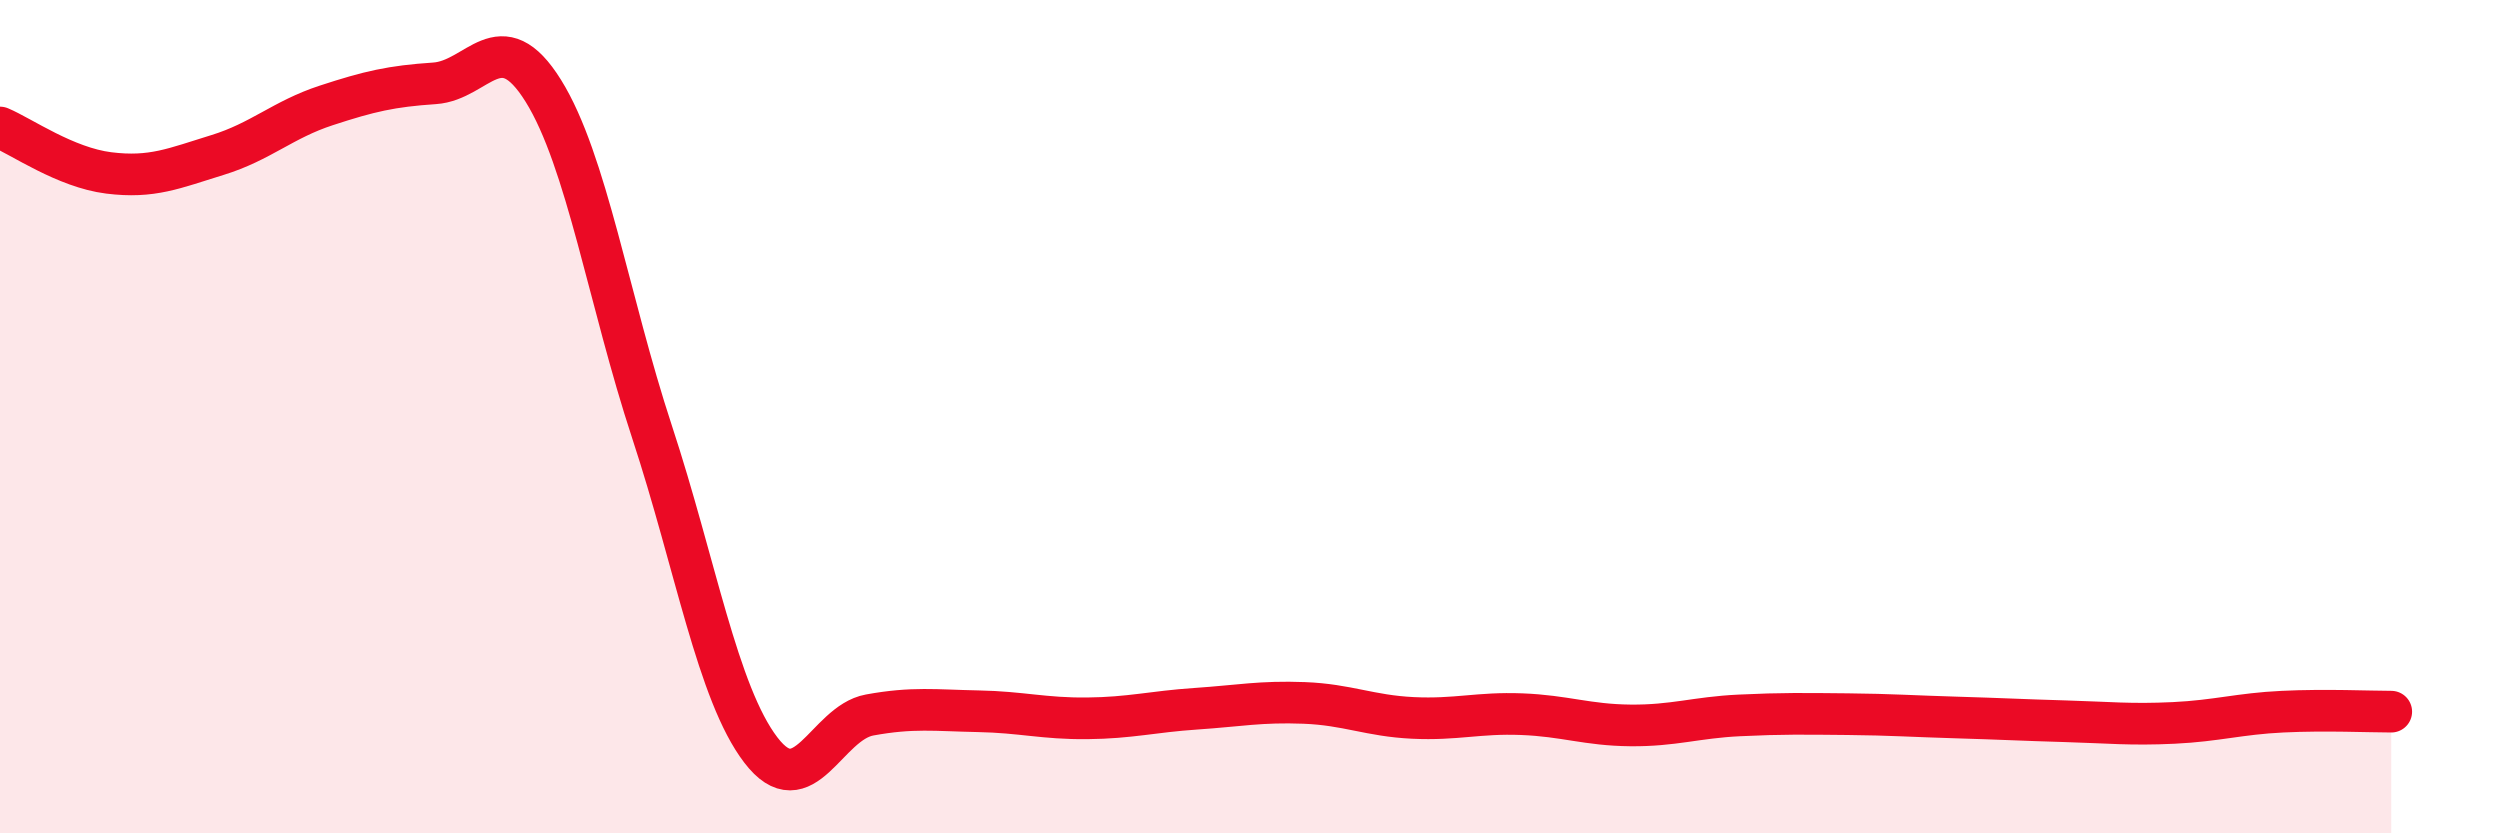
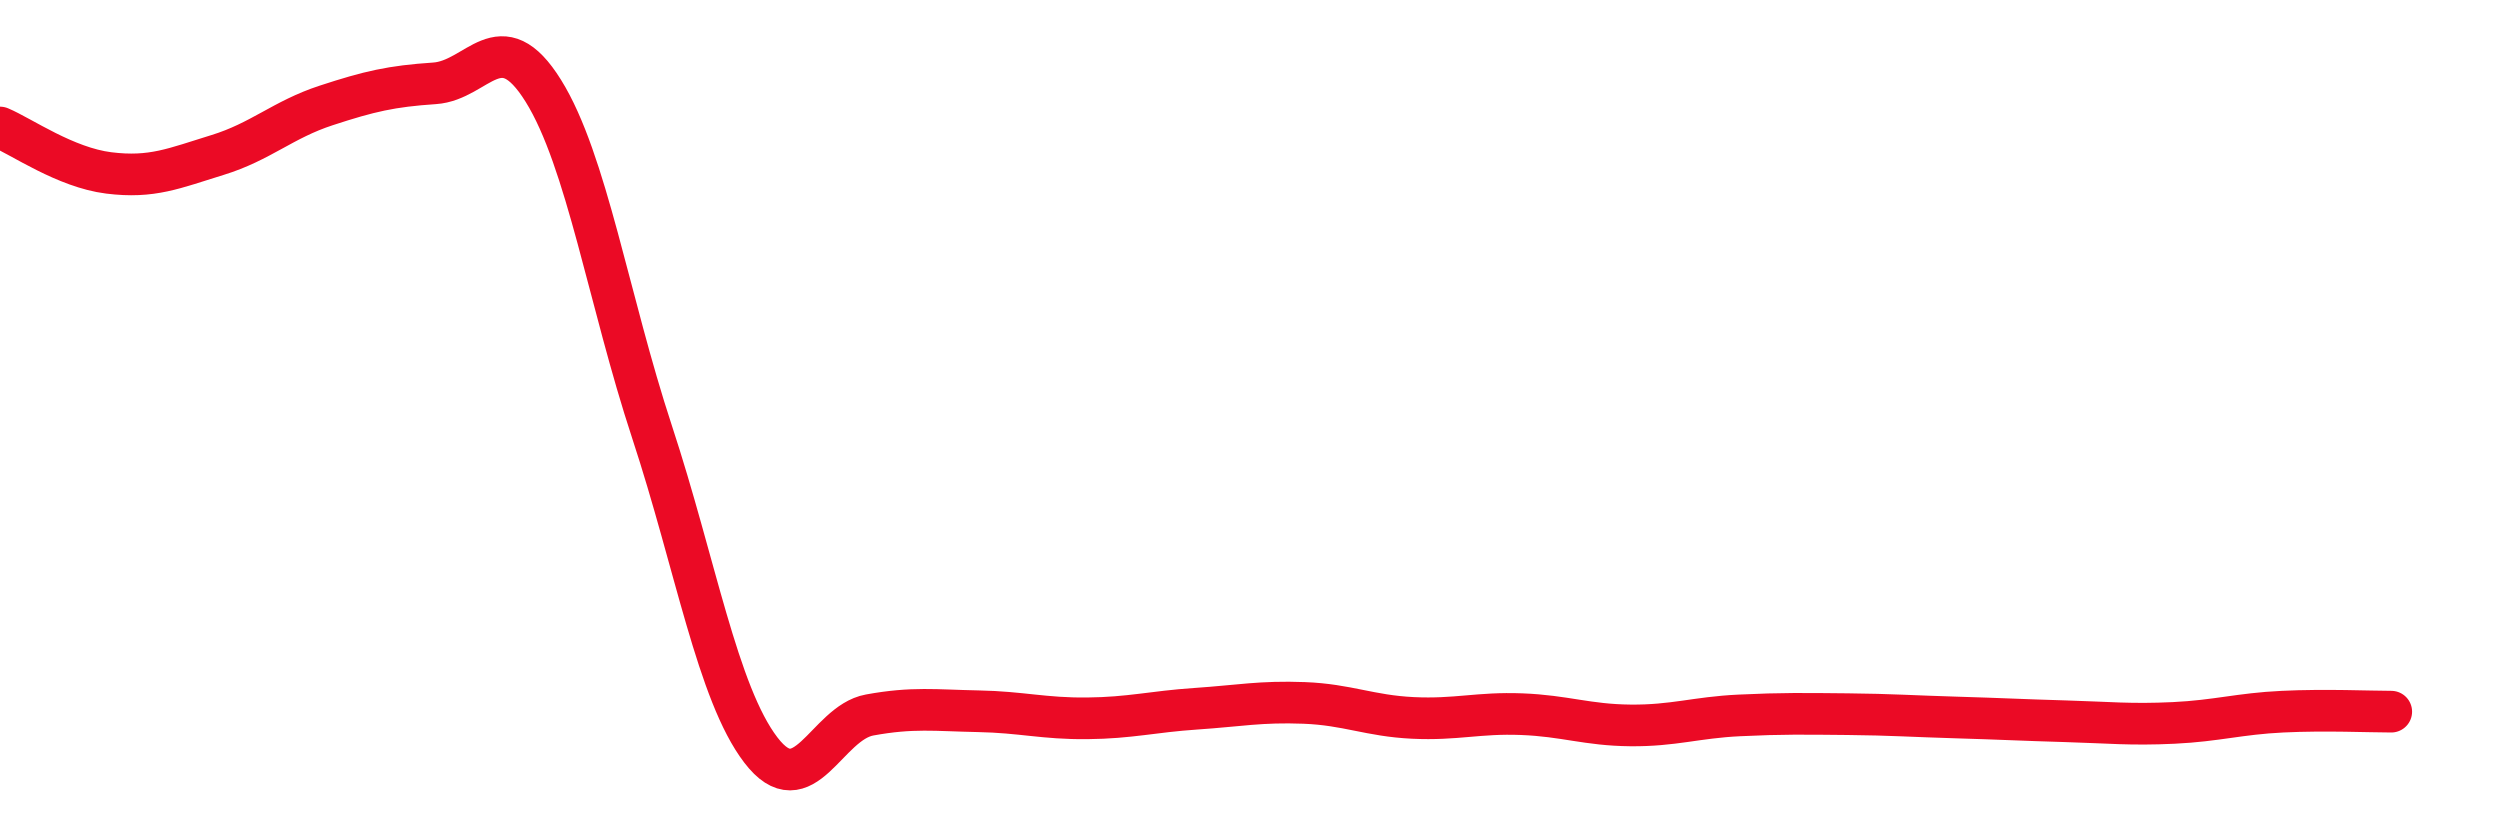
<svg xmlns="http://www.w3.org/2000/svg" width="60" height="20" viewBox="0 0 60 20">
-   <path d="M 0,3.06 C 0.52,3.28 1.57,4.02 2.61,4.15 C 3.65,4.28 4.18,4.04 5.22,3.72 C 6.26,3.4 6.79,2.87 7.83,2.53 C 8.87,2.19 9.39,2.07 10.43,2 C 11.47,1.93 12,0.51 13.04,2.18 C 14.08,3.85 14.61,7.21 15.65,10.37 C 16.69,13.53 17.22,16.64 18.26,18 C 19.3,19.36 19.83,17.35 20.87,17.16 C 21.91,16.97 22.44,17.05 23.48,17.07 C 24.52,17.09 25.05,17.25 26.09,17.24 C 27.13,17.23 27.66,17.08 28.7,17.01 C 29.74,16.94 30.26,16.83 31.3,16.87 C 32.34,16.91 32.87,17.18 33.91,17.23 C 34.95,17.28 35.48,17.1 36.52,17.14 C 37.56,17.18 38.09,17.4 39.13,17.41 C 40.17,17.42 40.7,17.22 41.74,17.17 C 42.78,17.12 43.31,17.13 44.35,17.14 C 45.39,17.15 45.92,17.19 46.96,17.22 C 48,17.25 48.53,17.28 49.57,17.31 C 50.61,17.34 51.13,17.4 52.17,17.35 C 53.21,17.3 53.74,17.13 54.78,17.08 C 55.82,17.03 56.87,17.08 57.39,17.08L57.39 20L0 20Z" fill="#EB0A25" opacity="0.1" stroke-linecap="round" stroke-linejoin="round" />
  <path d="M 0,3.06 C 0.52,3.28 1.57,4.02 2.61,4.15 C 3.65,4.28 4.18,4.04 5.22,3.72 C 6.26,3.4 6.79,2.87 7.83,2.53 C 8.87,2.19 9.39,2.07 10.43,2 C 11.47,1.93 12,0.51 13.04,2.18 C 14.08,3.85 14.61,7.21 15.65,10.37 C 16.69,13.53 17.22,16.64 18.26,18 C 19.3,19.36 19.83,17.35 20.87,17.16 C 21.91,16.97 22.44,17.05 23.48,17.07 C 24.52,17.09 25.05,17.25 26.09,17.24 C 27.13,17.23 27.66,17.08 28.7,17.01 C 29.74,16.94 30.26,16.83 31.3,16.87 C 32.34,16.91 32.87,17.18 33.91,17.23 C 34.95,17.28 35.48,17.1 36.52,17.14 C 37.56,17.18 38.09,17.4 39.13,17.41 C 40.17,17.42 40.7,17.22 41.74,17.17 C 42.78,17.12 43.31,17.13 44.35,17.14 C 45.39,17.15 45.92,17.19 46.96,17.22 C 48,17.25 48.53,17.28 49.57,17.31 C 50.61,17.34 51.13,17.4 52.17,17.35 C 53.21,17.3 53.74,17.13 54.78,17.08 C 55.82,17.03 56.87,17.08 57.39,17.08" stroke="#EB0A25" stroke-width="1" fill="none" stroke-linecap="round" stroke-linejoin="round" />
</svg>